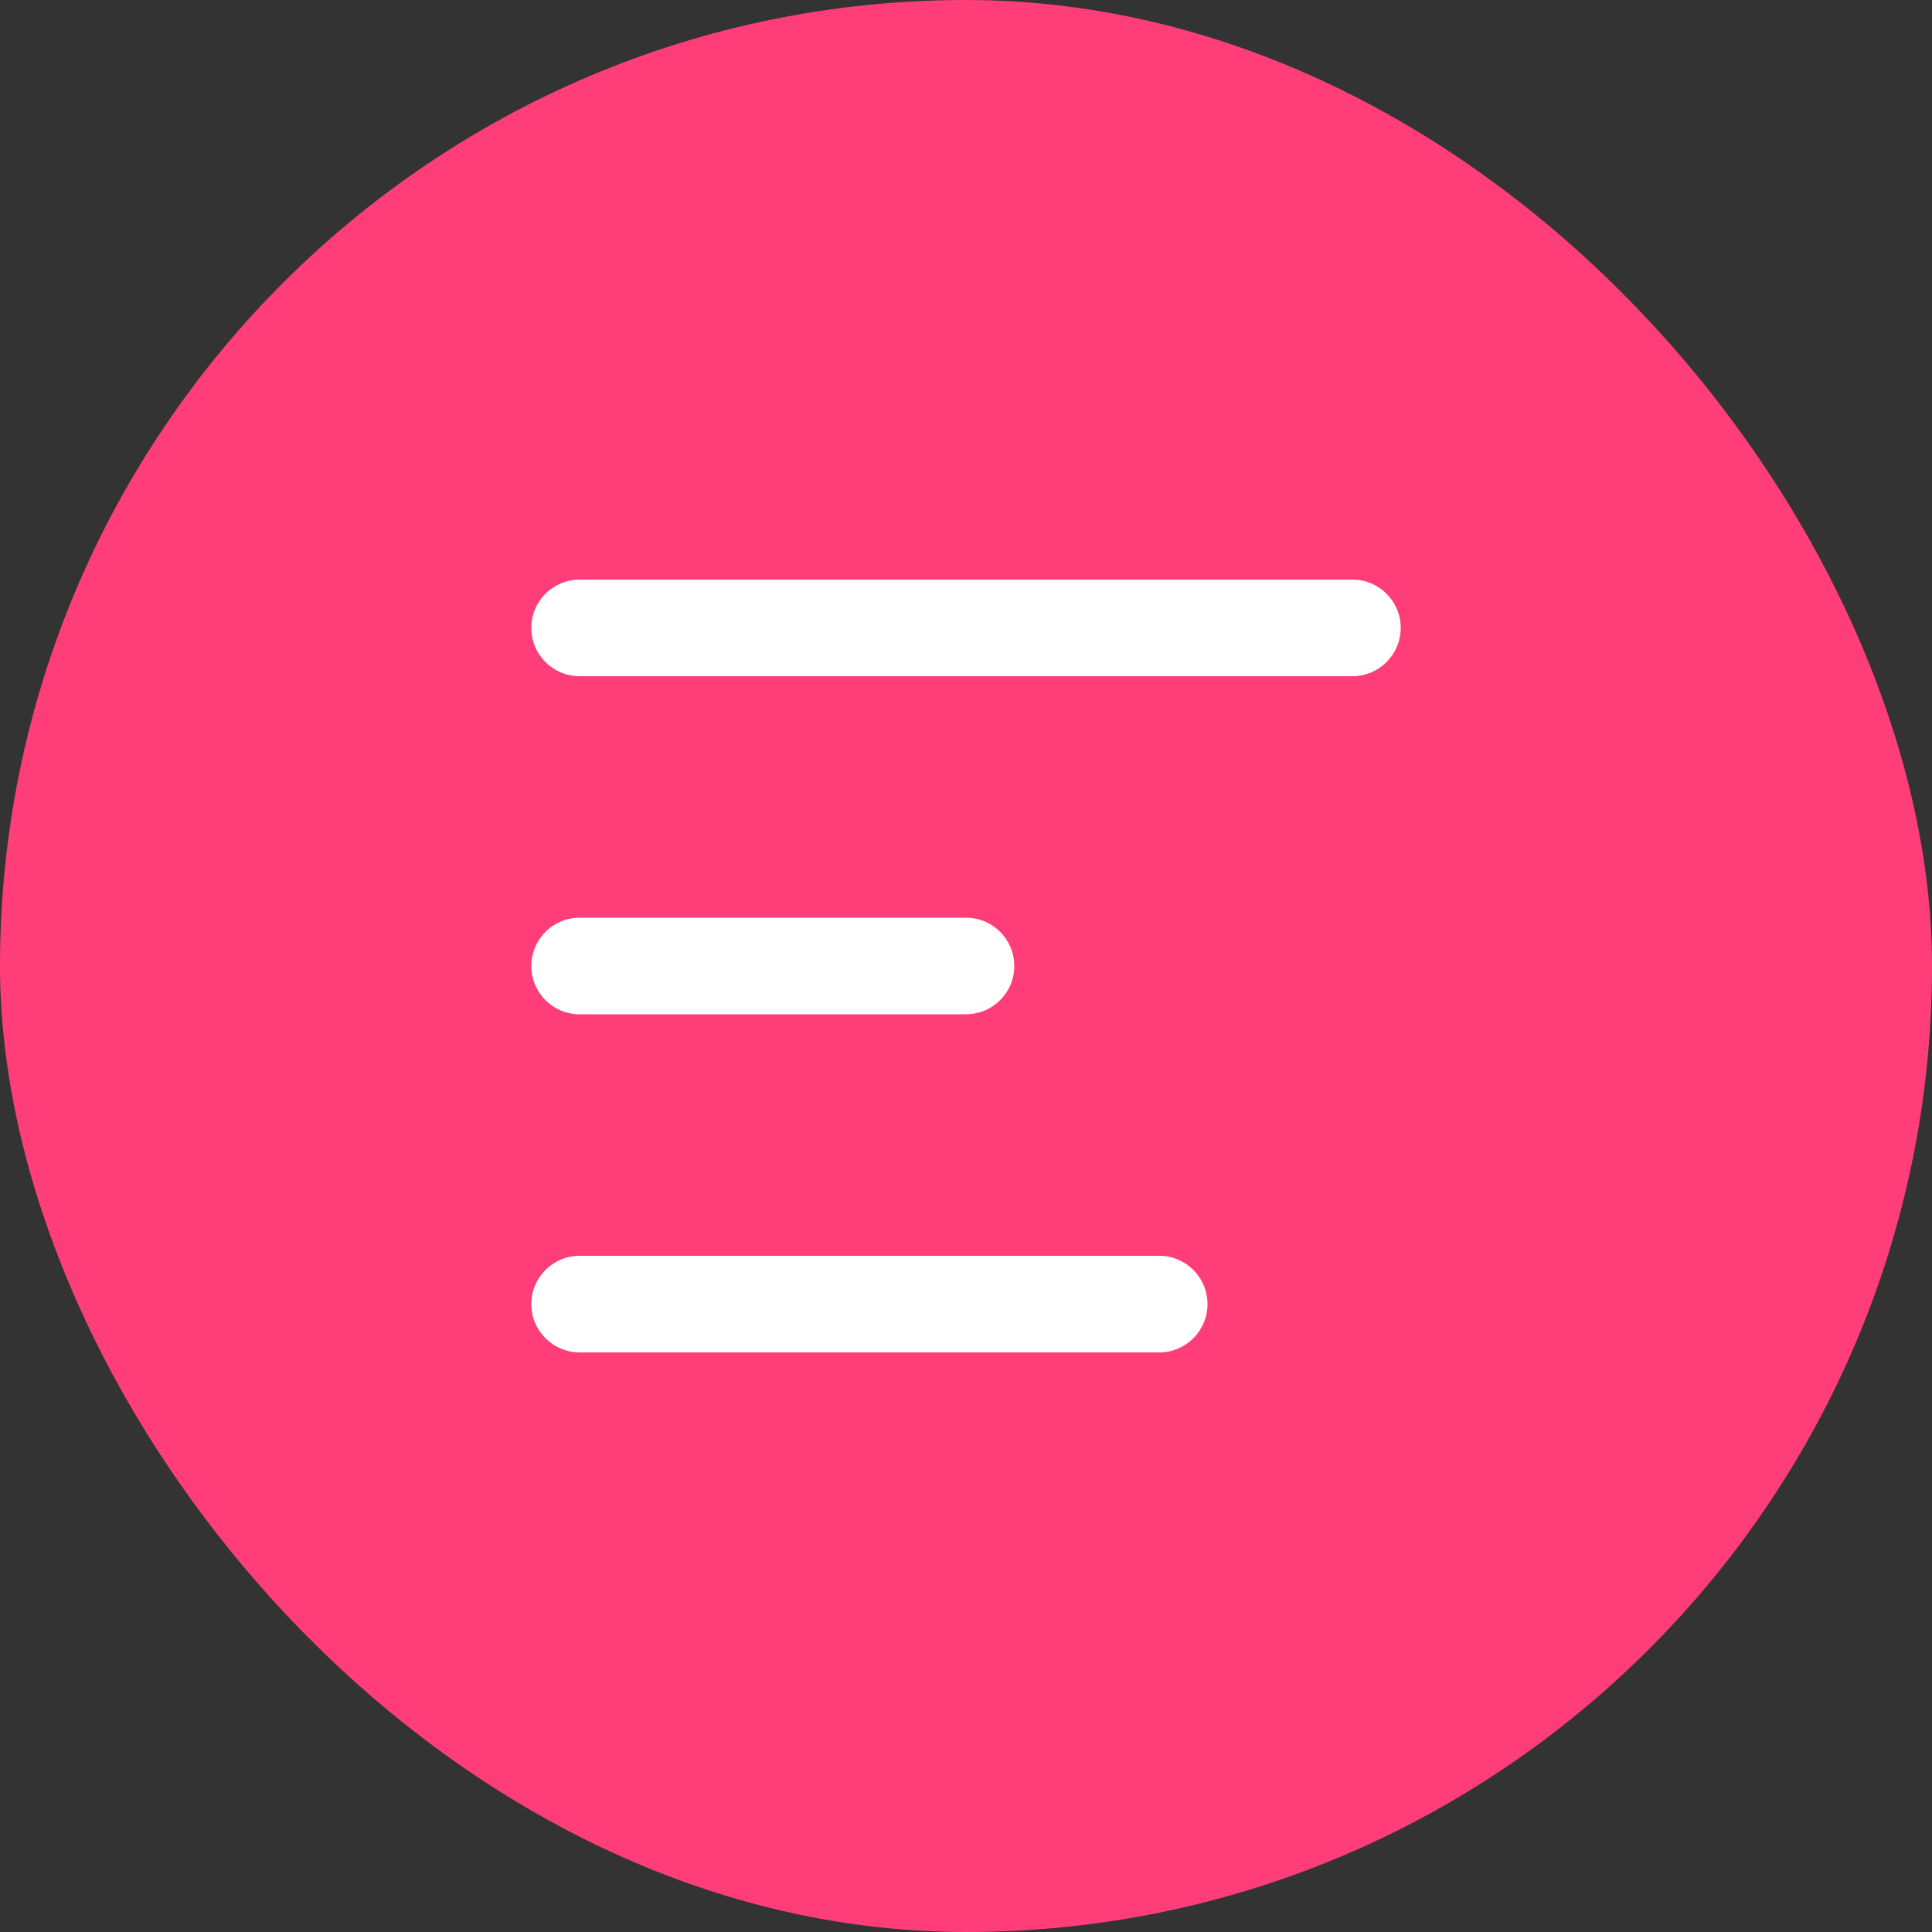
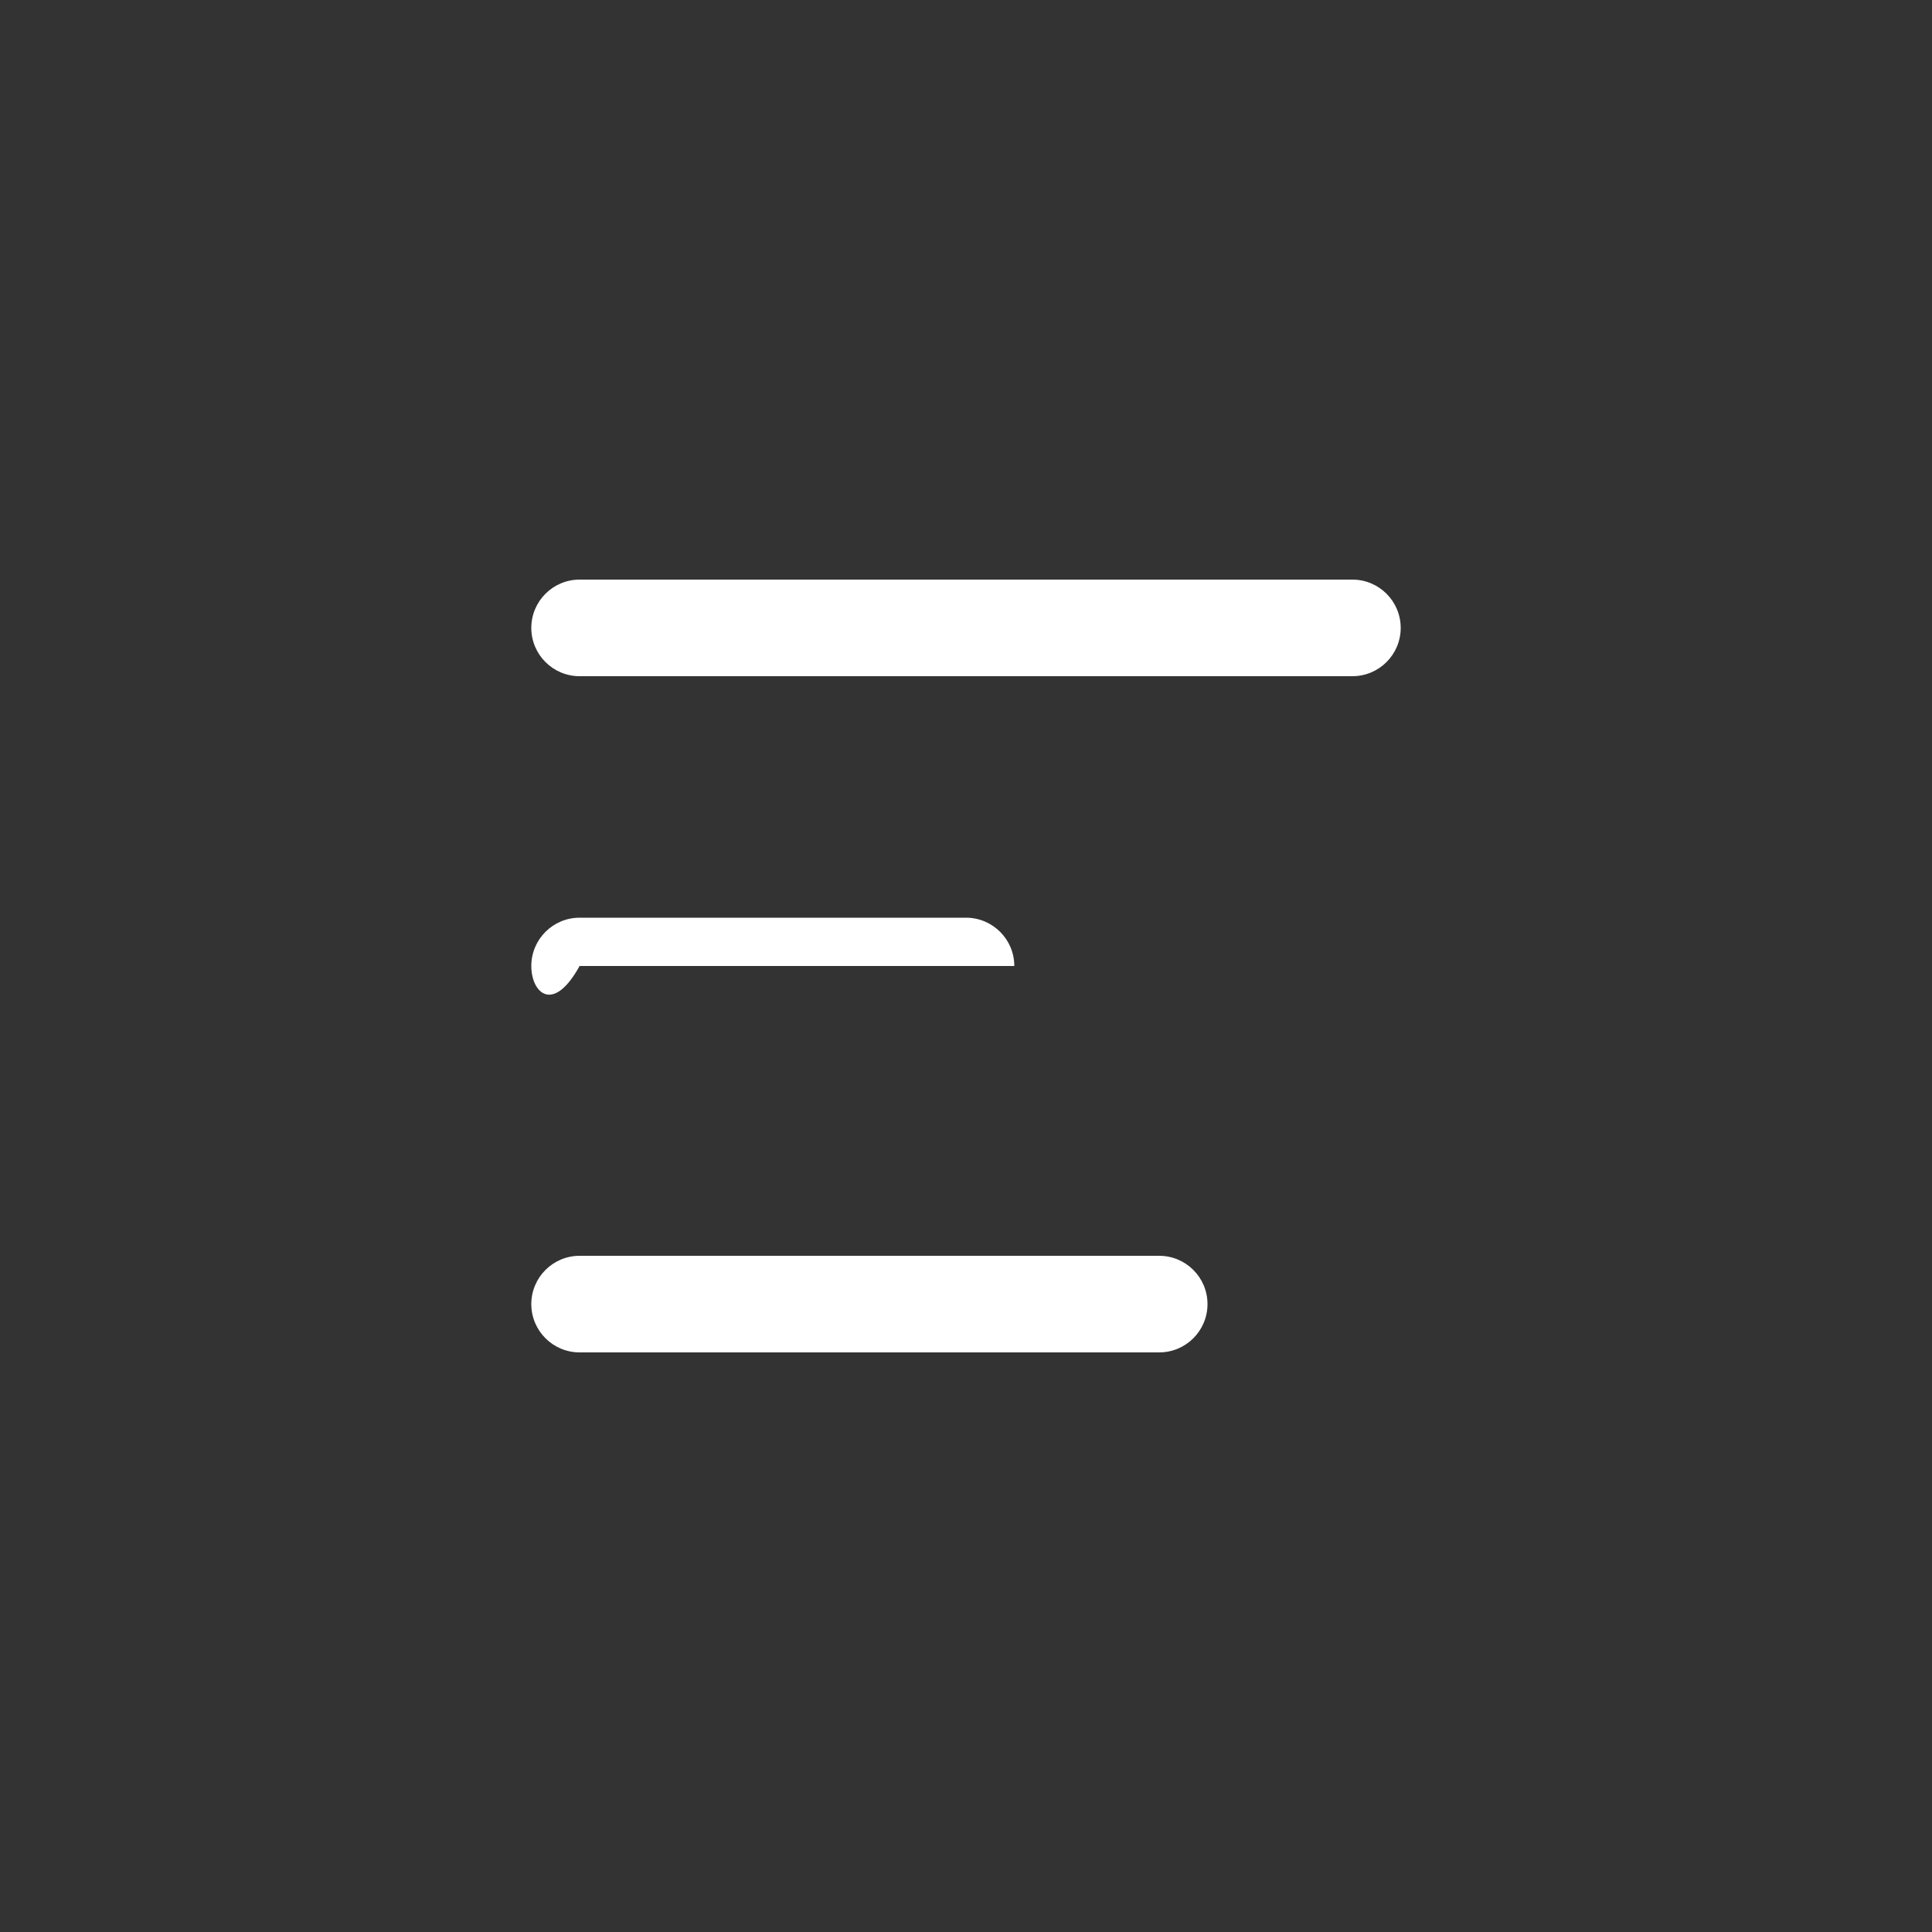
<svg xmlns="http://www.w3.org/2000/svg" width="40" height="40" viewBox="0 0 40 40" fill="none">
  <rect x="0" y="0" width="40" height="40" fill="#333333" stroke="none" />
-   <rect width="40" height="40" rx="20" fill="#FF3E79" />
-   <path d="M24 26C24.552 26 25 26.448 25 27C25 27.552 24.552 28 24 28H12C11.448 28 11 27.552 11 27C11 26.448 11.448 26 12 26H24ZM20 19C20.552 19 21 19.448 21 20C21 20.552 20.552 21 20 21H12C11.448 21 11 20.552 11 20C11 19.448 11.448 19 12 19H20ZM28 12C28.552 12 29 12.448 29 13C29 13.552 28.552 14 28 14H12C11.448 14 11 13.552 11 13C11 12.448 11.448 12 12 12H28Z" fill="white" />
+   <path d="M24 26C24.552 26 25 26.448 25 27C25 27.552 24.552 28 24 28H12C11.448 28 11 27.552 11 27C11 26.448 11.448 26 12 26H24ZM20 19C20.552 19 21 19.448 21 20H12C11.448 21 11 20.552 11 20C11 19.448 11.448 19 12 19H20ZM28 12C28.552 12 29 12.448 29 13C29 13.552 28.552 14 28 14H12C11.448 14 11 13.552 11 13C11 12.448 11.448 12 12 12H28Z" fill="white" />
</svg>